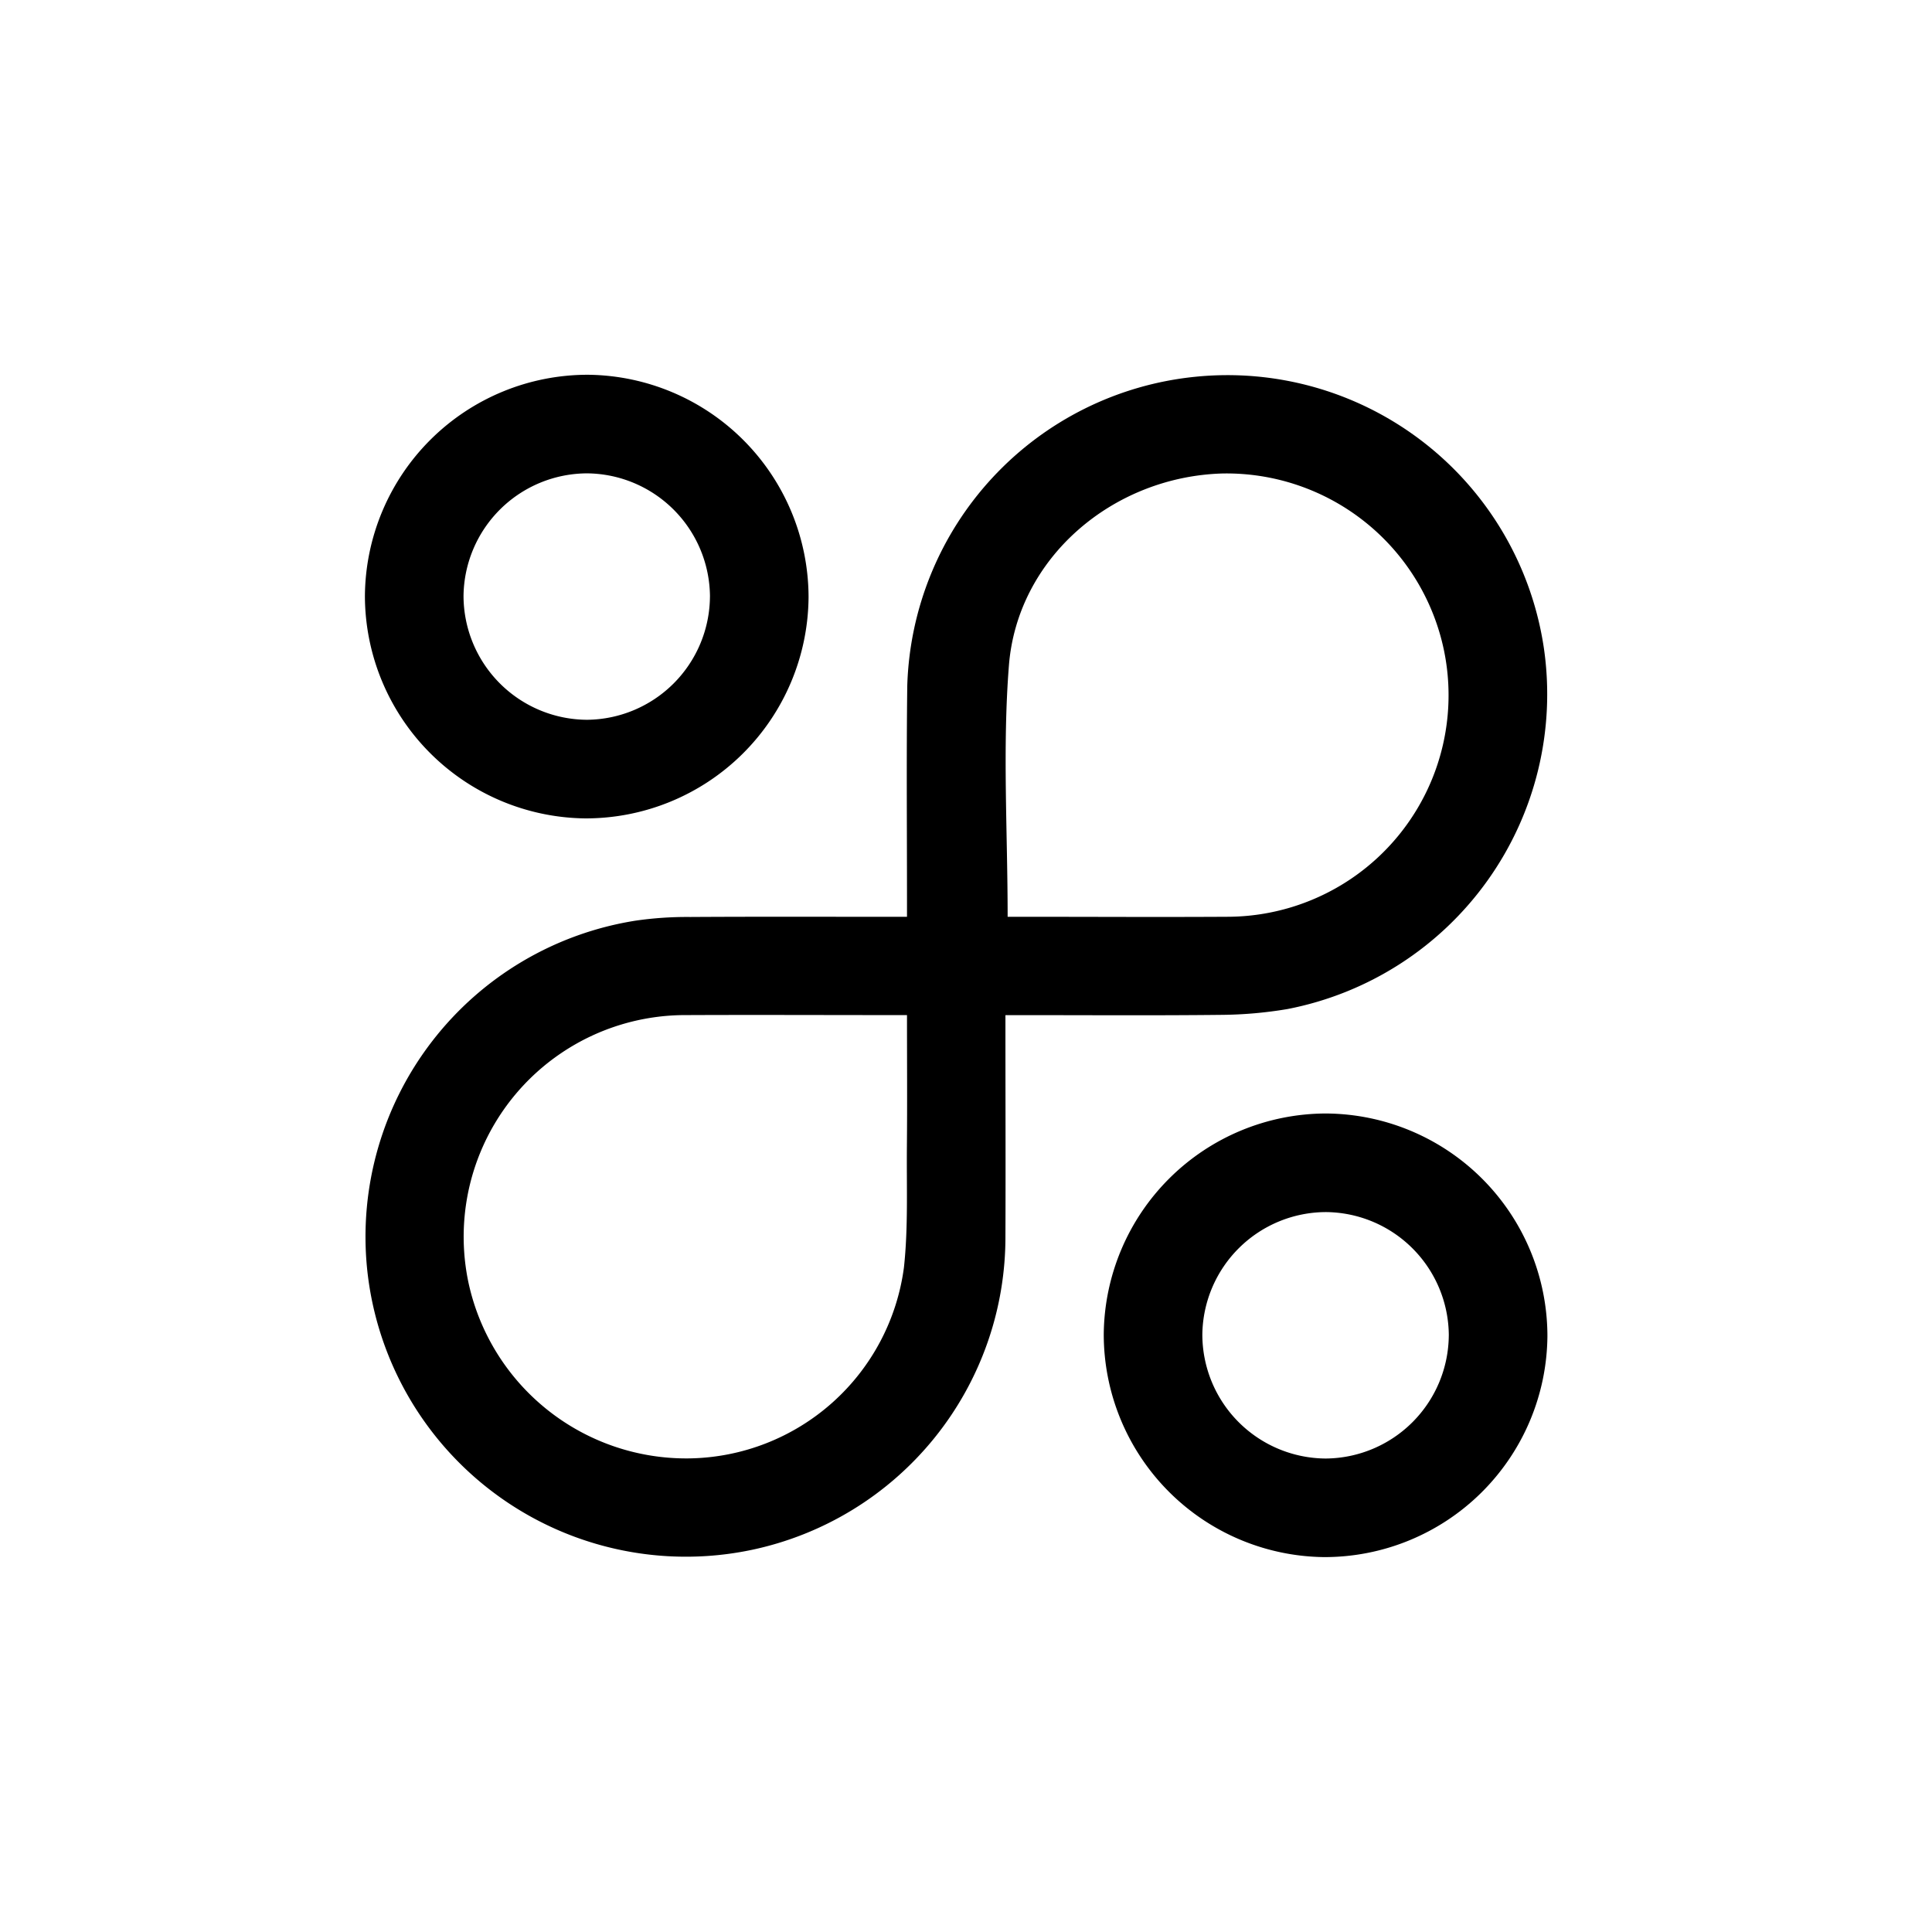
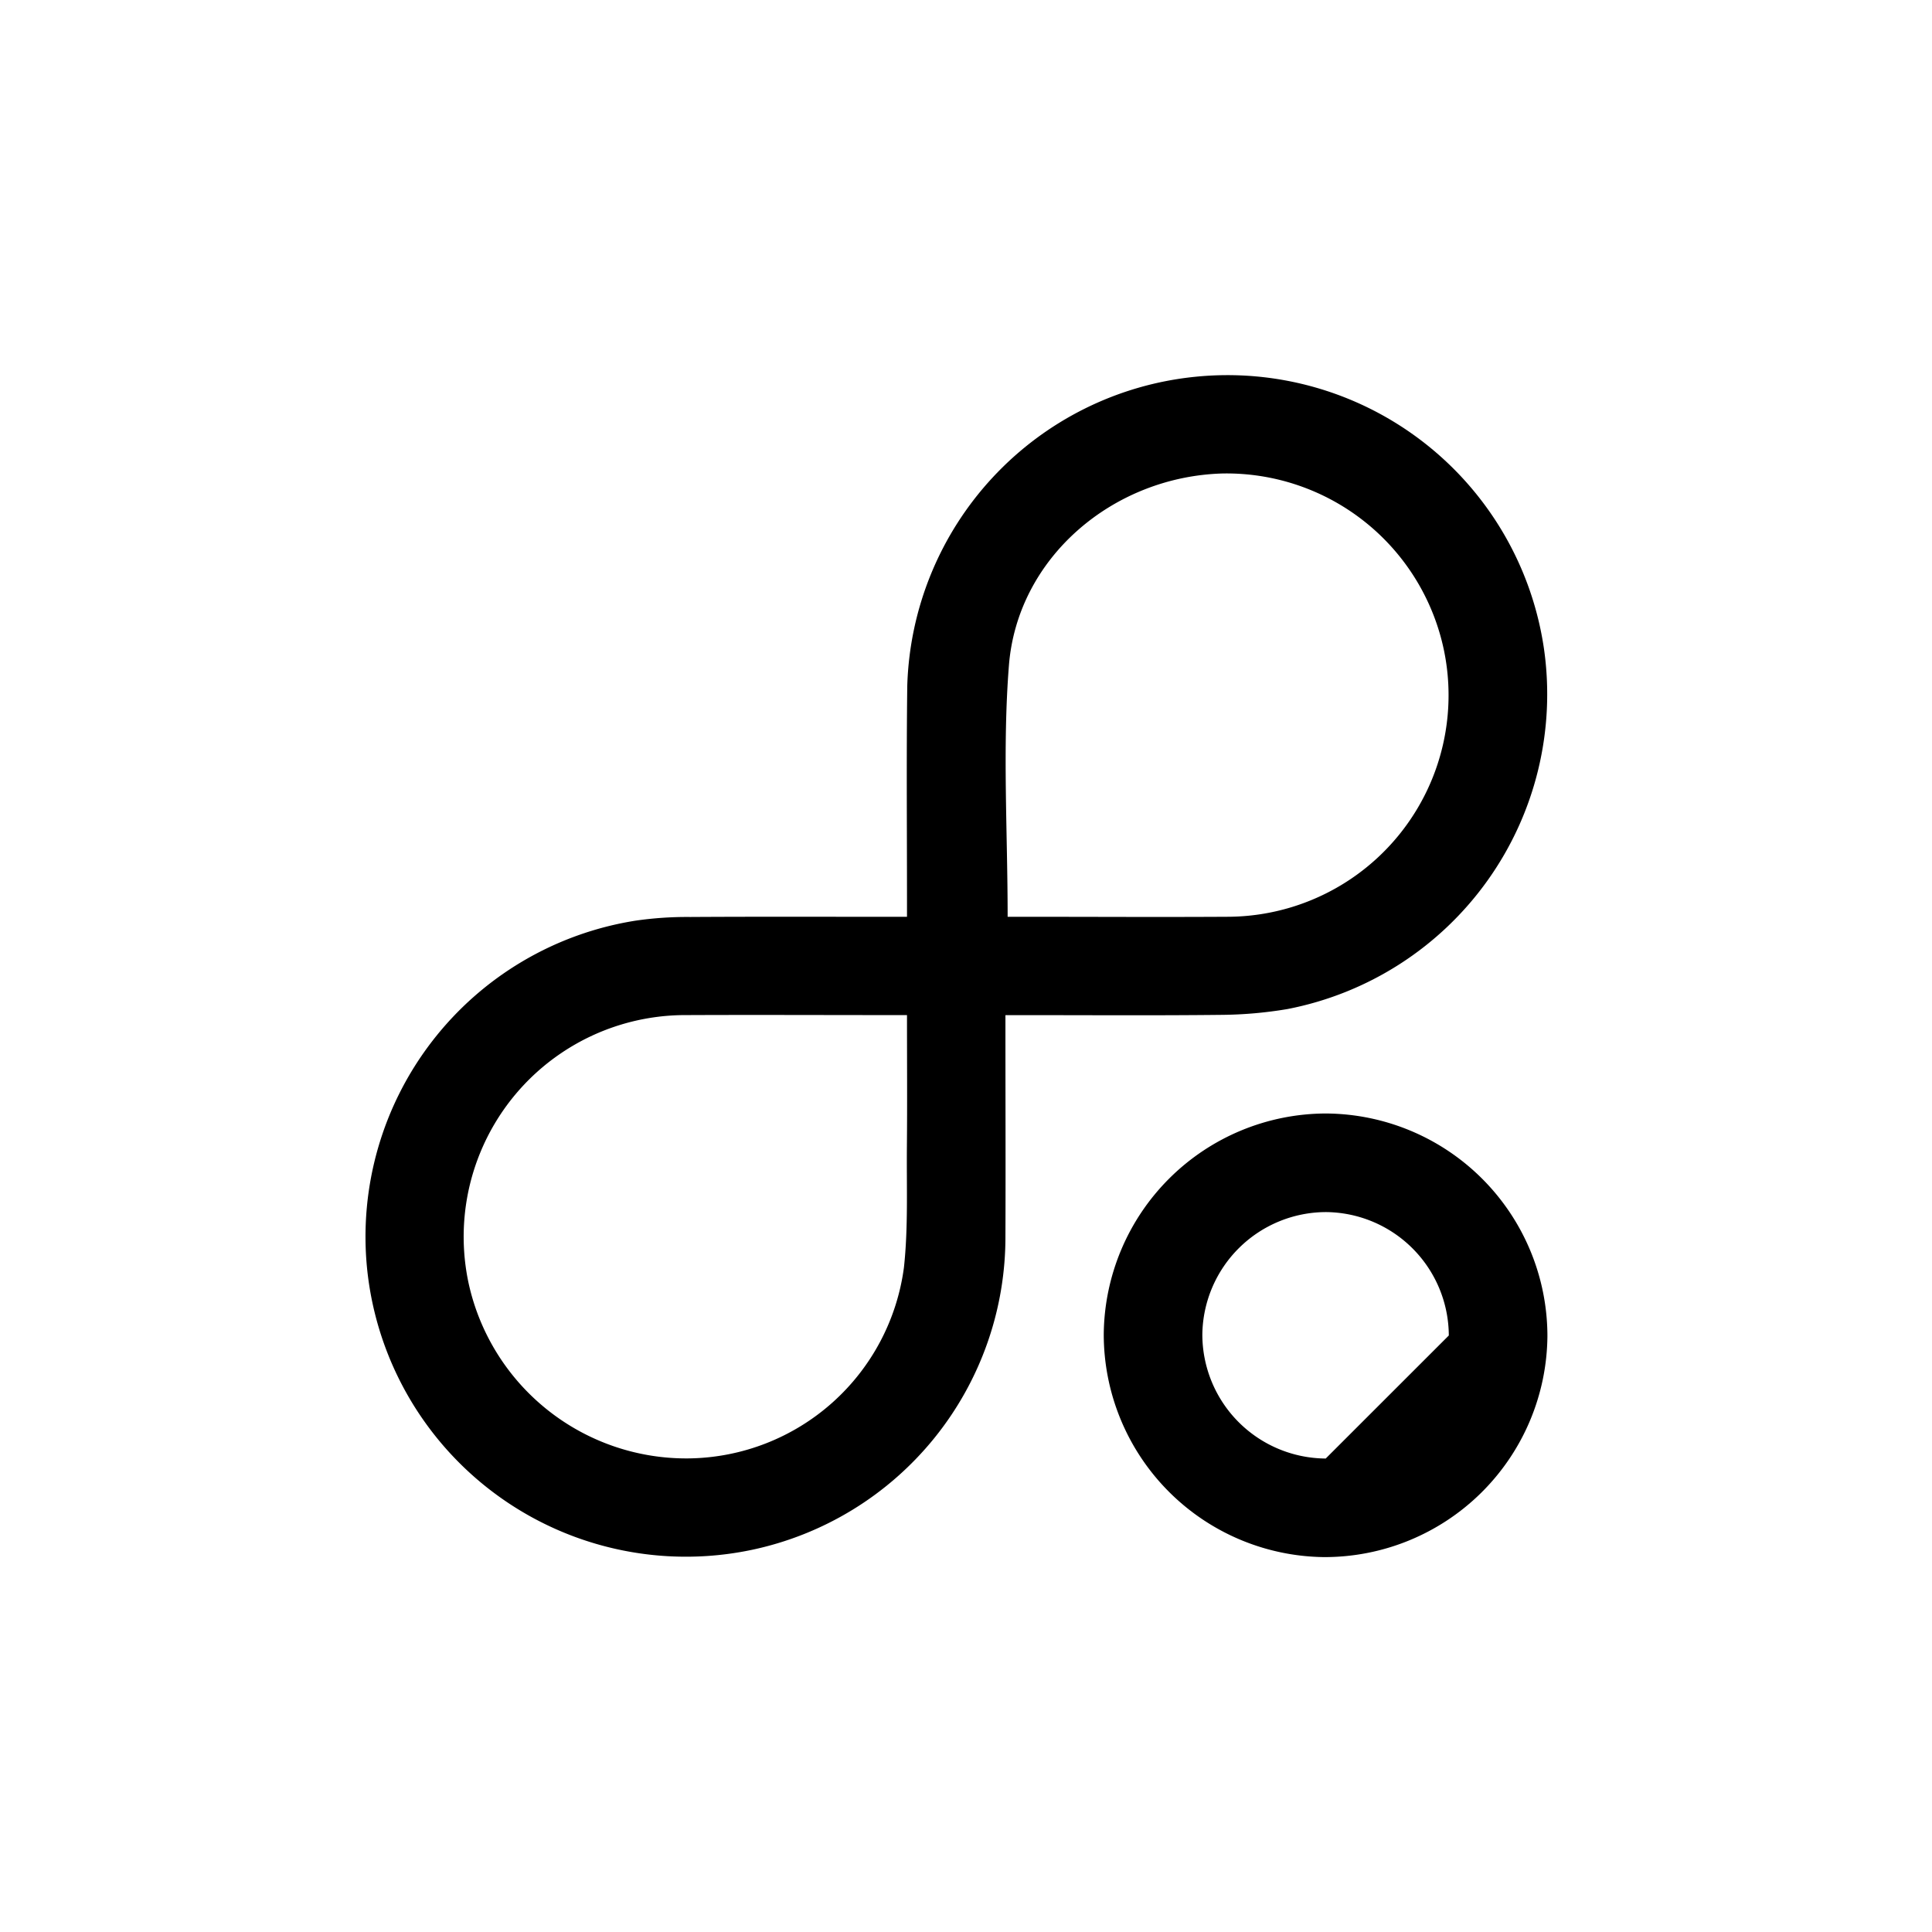
<svg xmlns="http://www.w3.org/2000/svg" width="100" height="100" viewBox="0 0 100 100">
  <g id="ic_AbstractLogo" transform="translate(-354 -8184)">
    <g id="Rectangle_11061" data-name="Rectangle 11061" transform="translate(354 8184)" fill="#fff" stroke="#707070" stroke-width="1" opacity="0">
      <rect width="100" height="100" stroke="none" />
-       <rect x="0.5" y="0.5" width="99" height="99" fill="none" />
    </g>
    <g id="Group_9660" data-name="Group 9660" transform="translate(2073.615 1160.436)">
      <path id="Path_11937" data-name="Path 11937" d="M-1672.539,7071.167c0-.368,0-.638,0-.907,0-3.683-.032-7.366.014-11.049a16.571,16.571,0,0,1,14.884-15.992,16.554,16.554,0,0,1,18.071,14.071,16.6,16.6,0,0,1-13.28,18.654,21.51,21.51,0,0,1-3.411.3c-3.435.038-6.87.014-10.3.014h-.883v.869c0,3.509.014,7.018,0,10.526a16.549,16.549,0,0,1-13.164,16.29,16.587,16.587,0,0,1-19.879-14.591,16.563,16.563,0,0,1,13.906-17.985,18.568,18.568,0,0,1,2.826-.189c3.435-.021,6.87-.009,10.3-.009Zm0,5.089h-.689c-3.582,0-7.164-.016-10.746,0a11.473,11.473,0,0,0-11.268,13.824,11.534,11.534,0,0,0,11.462,9.121,11.379,11.379,0,0,0,11.083-9.885c.224-2.067.133-4.17.153-6.257C-1672.523,7080.829-1672.539,7078.594-1672.539,7076.256Zm5.209-5.089h.552c3.607,0,7.214.021,10.821,0a11.468,11.468,0,0,0,11.223-13.735,11.5,11.5,0,0,0-11.46-9.21c-5.694.158-10.633,4.367-11.07,9.944C-1667.6,7062.433-1667.33,7066.752-1667.33,7071.167Z" transform="translate(-0.13 -0.151)" />
-       <path id="Path_11938" data-name="Path 11938" d="M-1700.727,7054.408a11.532,11.532,0,0,1,11.552-11.446,11.532,11.532,0,0,1,11.411,11.514,11.535,11.535,0,0,1-11.553,11.448A11.535,11.535,0,0,1-1700.727,7054.408Zm17.86.037a6.417,6.417,0,0,0-6.356-6.38,6.417,6.417,0,0,0-6.4,6.336,6.426,6.426,0,0,0,6.393,6.419A6.421,6.421,0,0,0-1682.868,7054.445Z" />
-       <path id="Path_11939" data-name="Path 11939" d="M-1509.034,7246.056a11.531,11.531,0,0,1,11.49-11.434,11.531,11.531,0,0,1,11.474,11.525,11.535,11.535,0,0,1-11.565,11.436A11.534,11.534,0,0,1-1509.034,7246.056Zm17.86.057a6.415,6.415,0,0,0-6.349-6.388,6.416,6.416,0,0,0-6.408,6.329,6.424,6.424,0,0,0,6.386,6.427A6.42,6.42,0,0,0-1491.175,7246.113Z" transform="translate(-153.451 -153.424)" />
+       <path id="Path_11939" data-name="Path 11939" d="M-1509.034,7246.056a11.531,11.531,0,0,1,11.49-11.434,11.531,11.531,0,0,1,11.474,11.525,11.535,11.535,0,0,1-11.565,11.436A11.534,11.534,0,0,1-1509.034,7246.056Zm17.86.057a6.415,6.415,0,0,0-6.349-6.388,6.416,6.416,0,0,0-6.408,6.329,6.424,6.424,0,0,0,6.386,6.427Z" transform="translate(-153.451 -153.424)" />
    </g>
  </g>
</svg>